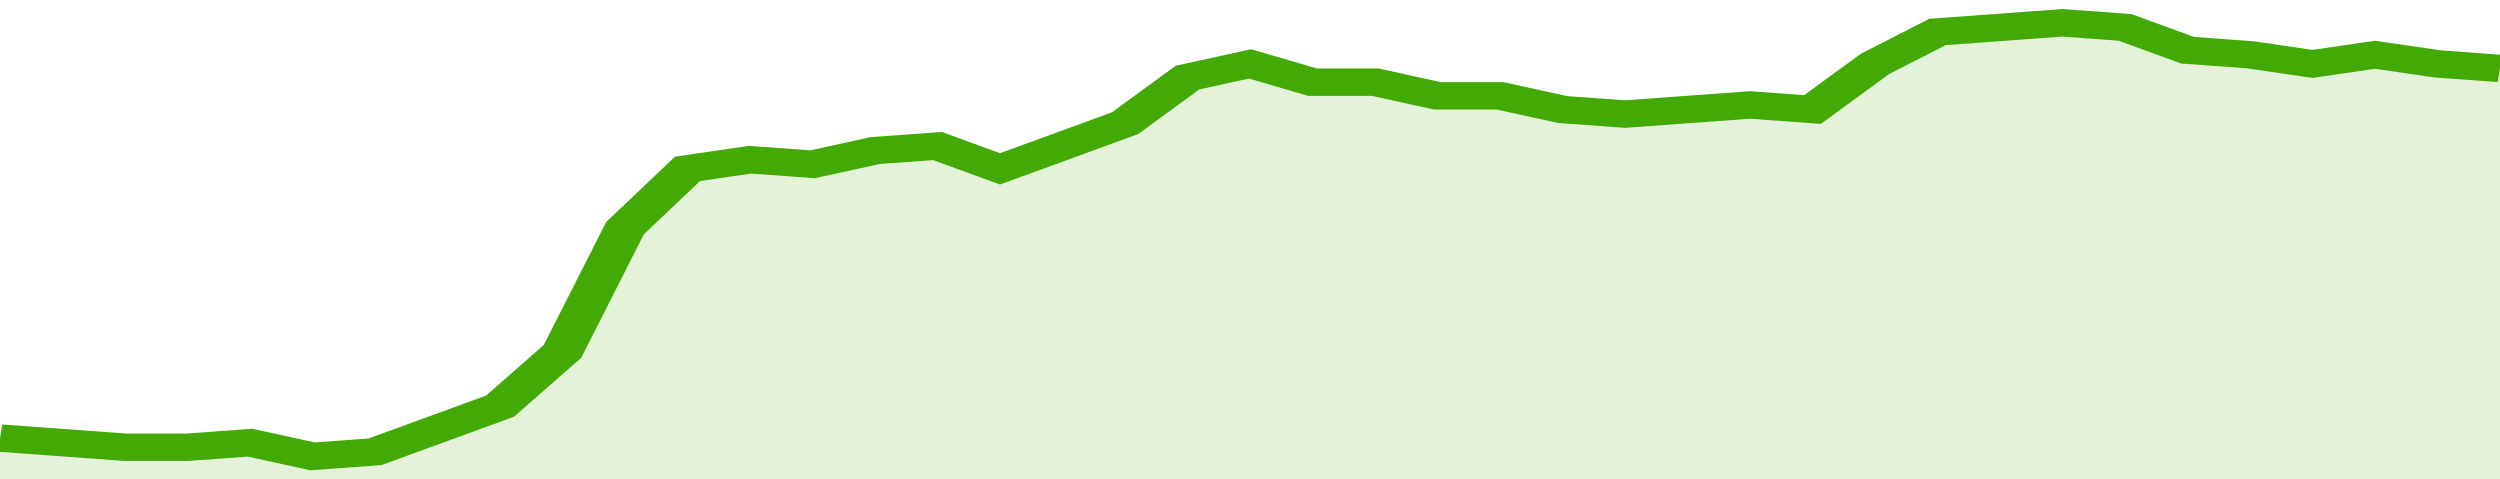
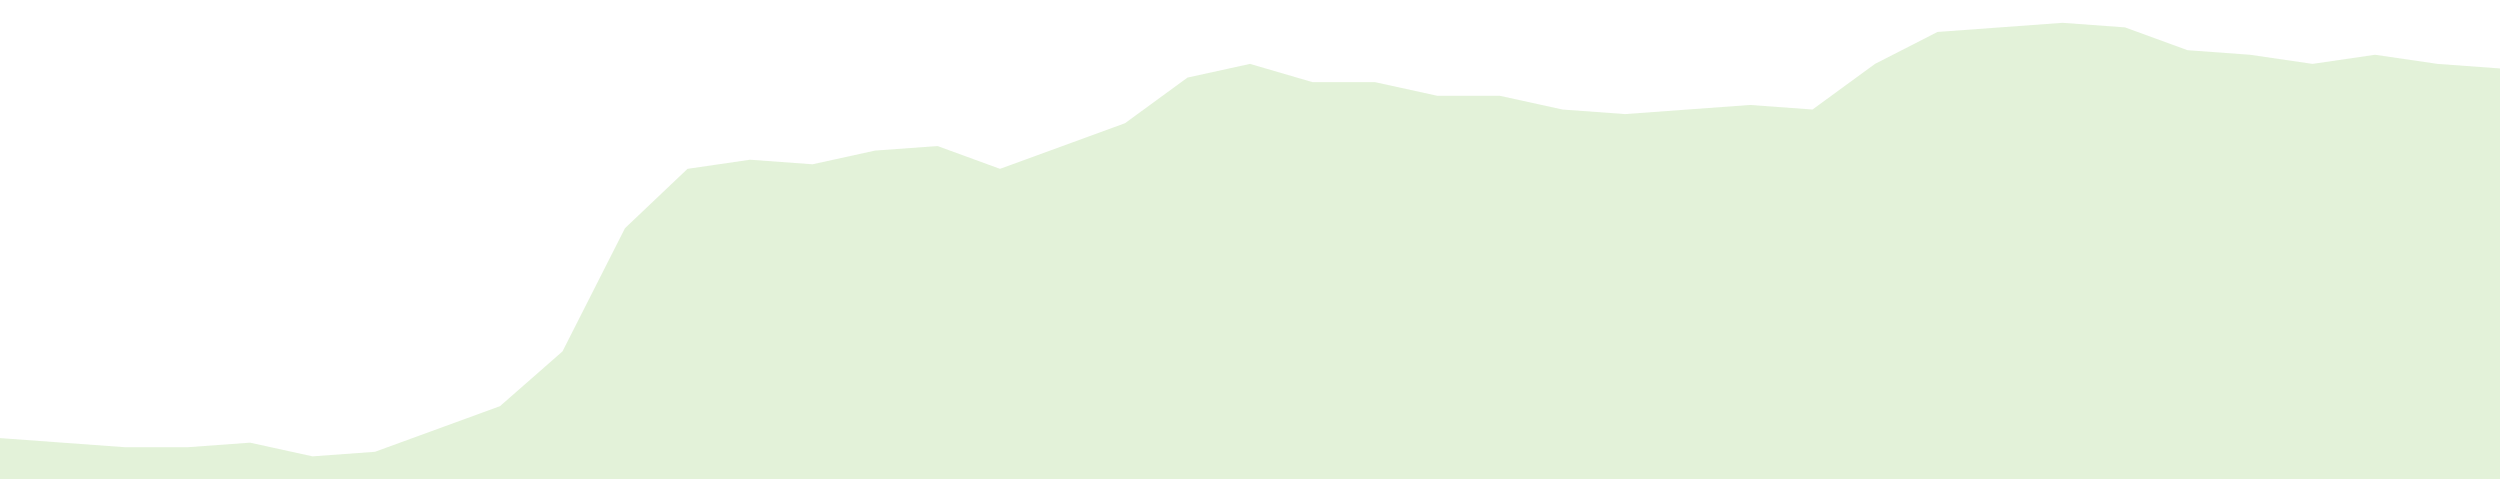
<svg xmlns="http://www.w3.org/2000/svg" viewBox="0 0 360 105" width="120" height="23" preserveAspectRatio="none">
-   <polyline fill="none" stroke="#43AA05" stroke-width="6" points="0, 96 9, 97 18, 98 27, 98 36, 97 45, 100 54, 99 63, 94 72, 89 81, 77 90, 50 99, 37 108, 35 117, 36 126, 33 135, 32 144, 37 153, 32 162, 27 171, 17 180, 14 189, 18 198, 18 207, 21 216, 21 225, 24 234, 25 243, 24 252, 23 261, 24 270, 14 279, 7 288, 6 297, 5 306, 6 315, 11 324, 12 333, 14 342, 12 351, 14 360, 15 360, 15 "> </polyline>
  <polygon fill="#43AA05" opacity="0.15" points="0, 105 0, 96 9, 97 18, 98 27, 98 36, 97 45, 100 54, 99 63, 94 72, 89 81, 77 90, 50 99, 37 108, 35 117, 36 126, 33 135, 32 144, 37 153, 32 162, 27 171, 17 180, 14 189, 18 198, 18 207, 21 216, 21 225, 24 234, 25 243, 24 252, 23 261, 24 270, 14 279, 7 288, 6 297, 5 306, 6 315, 11 324, 12 333, 14 342, 12 351, 14 360, 15 360, 105 " />
</svg>